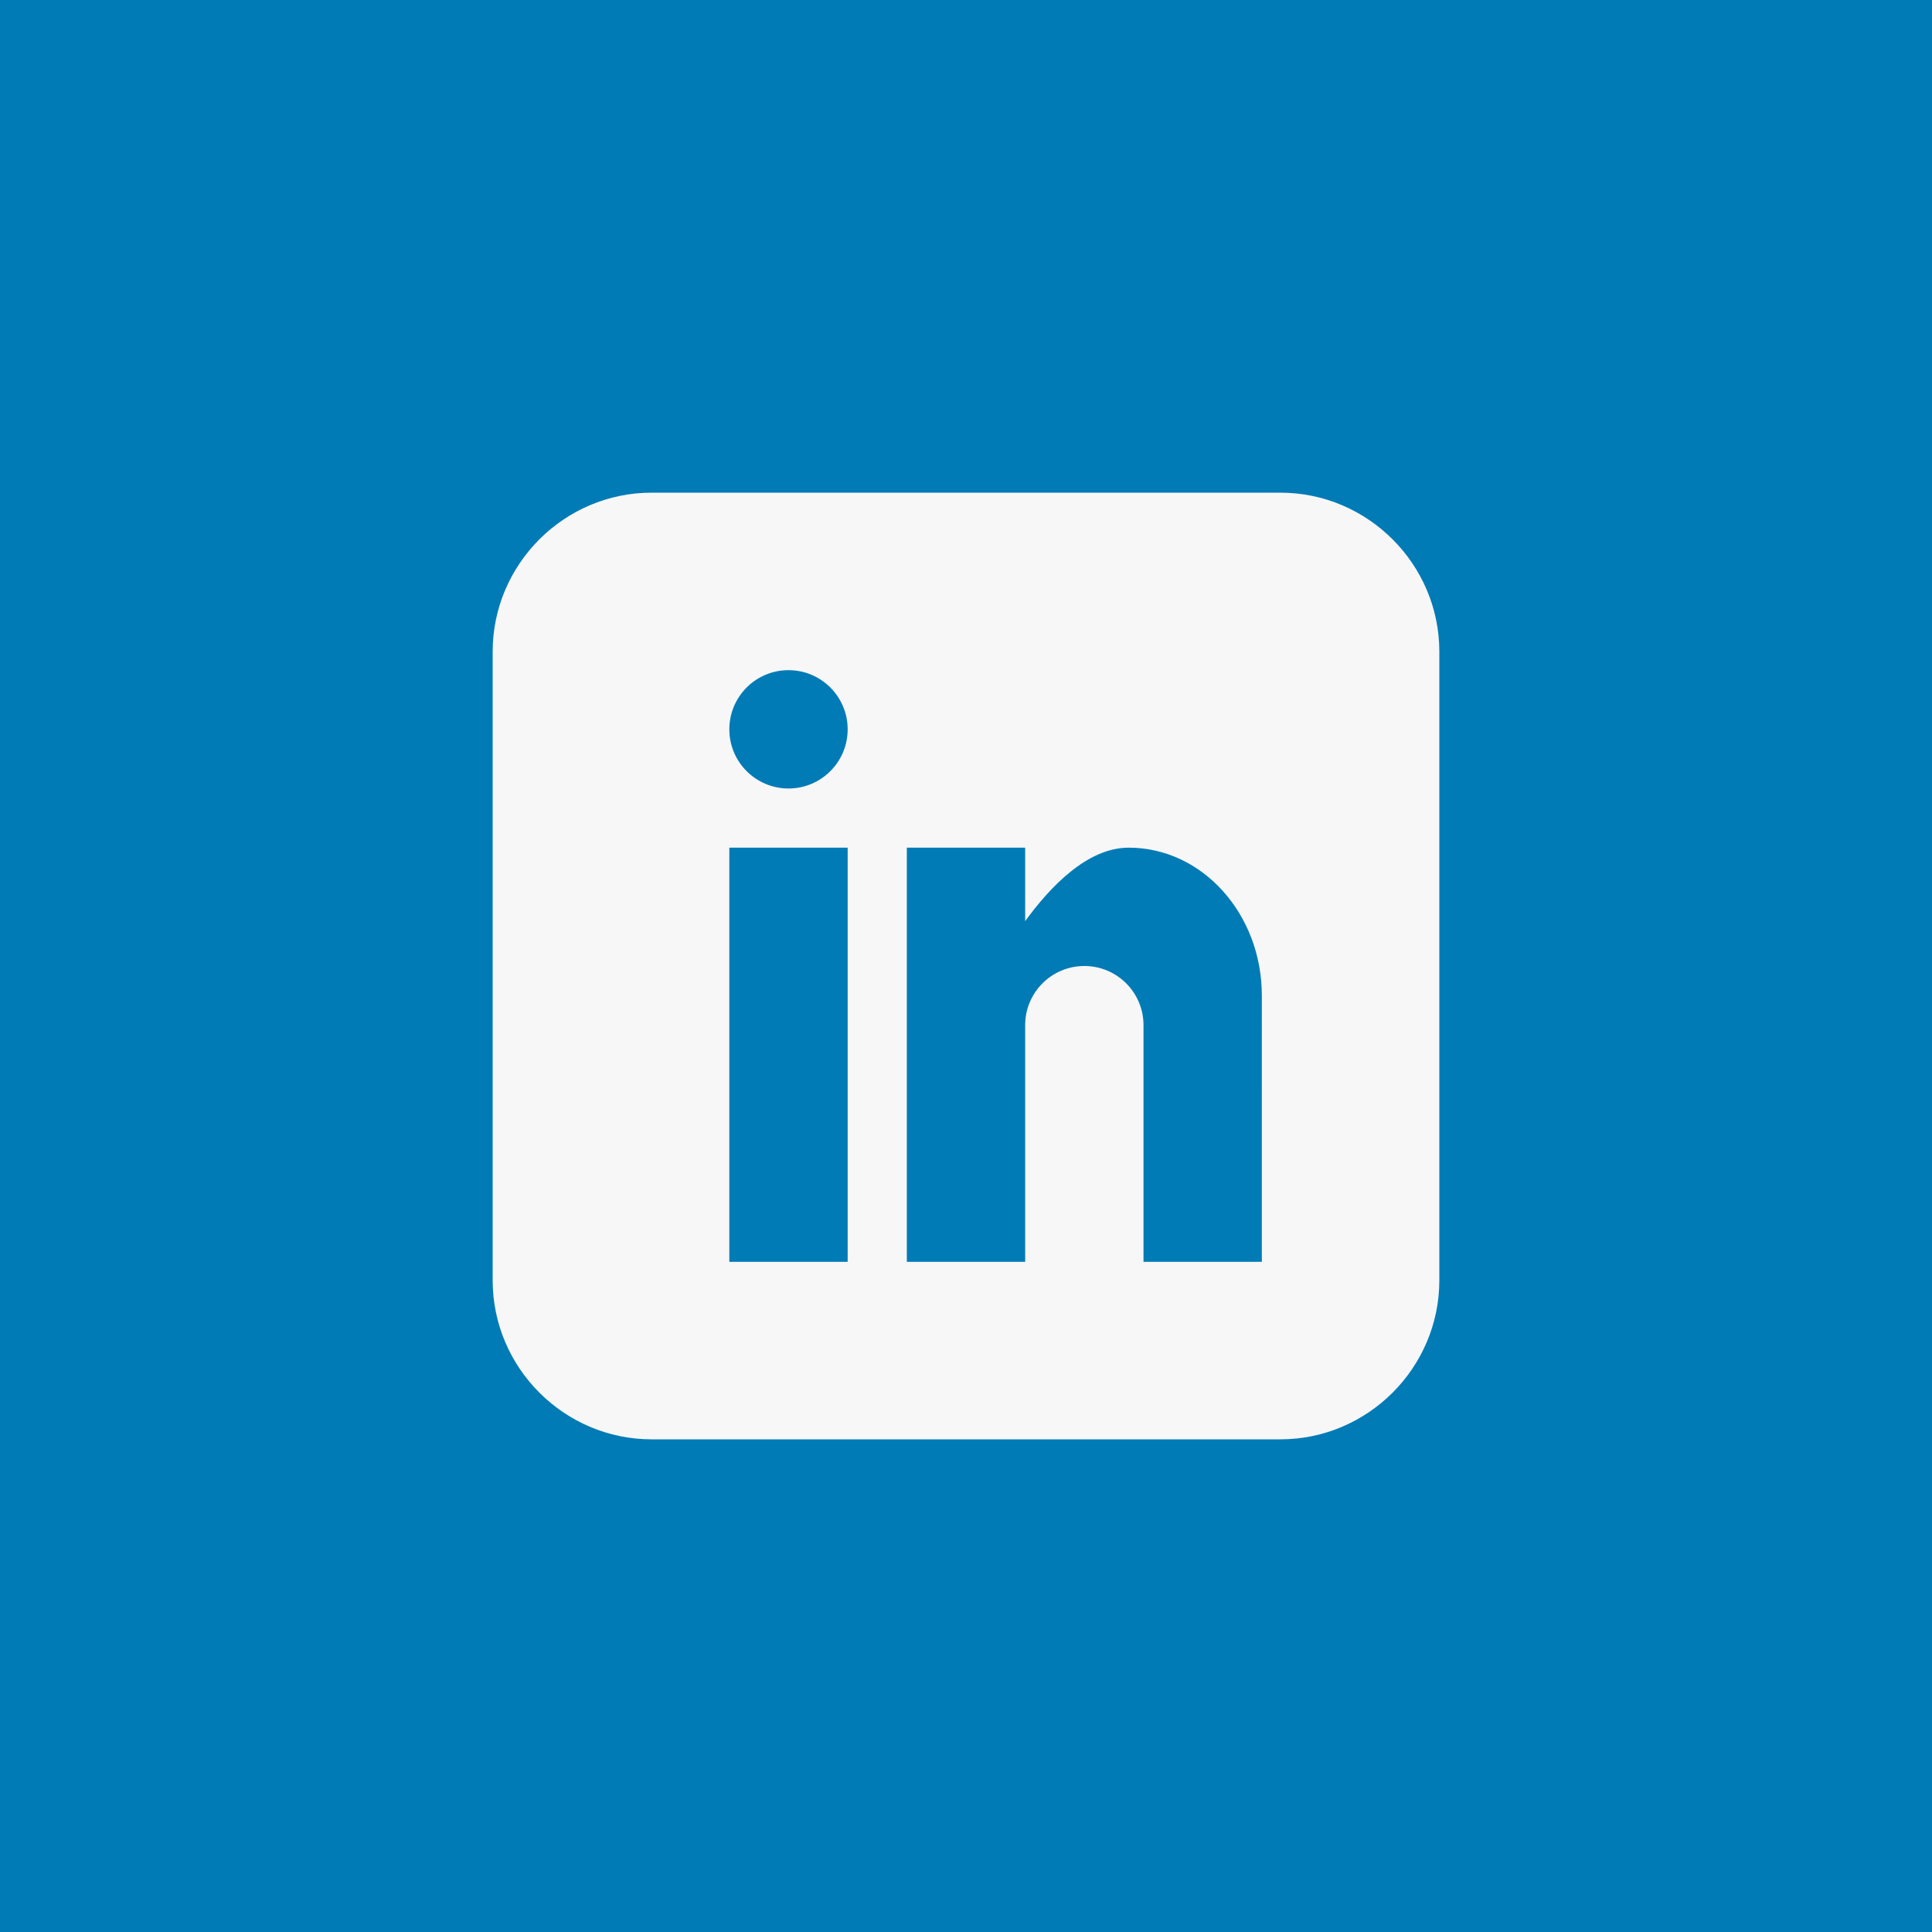
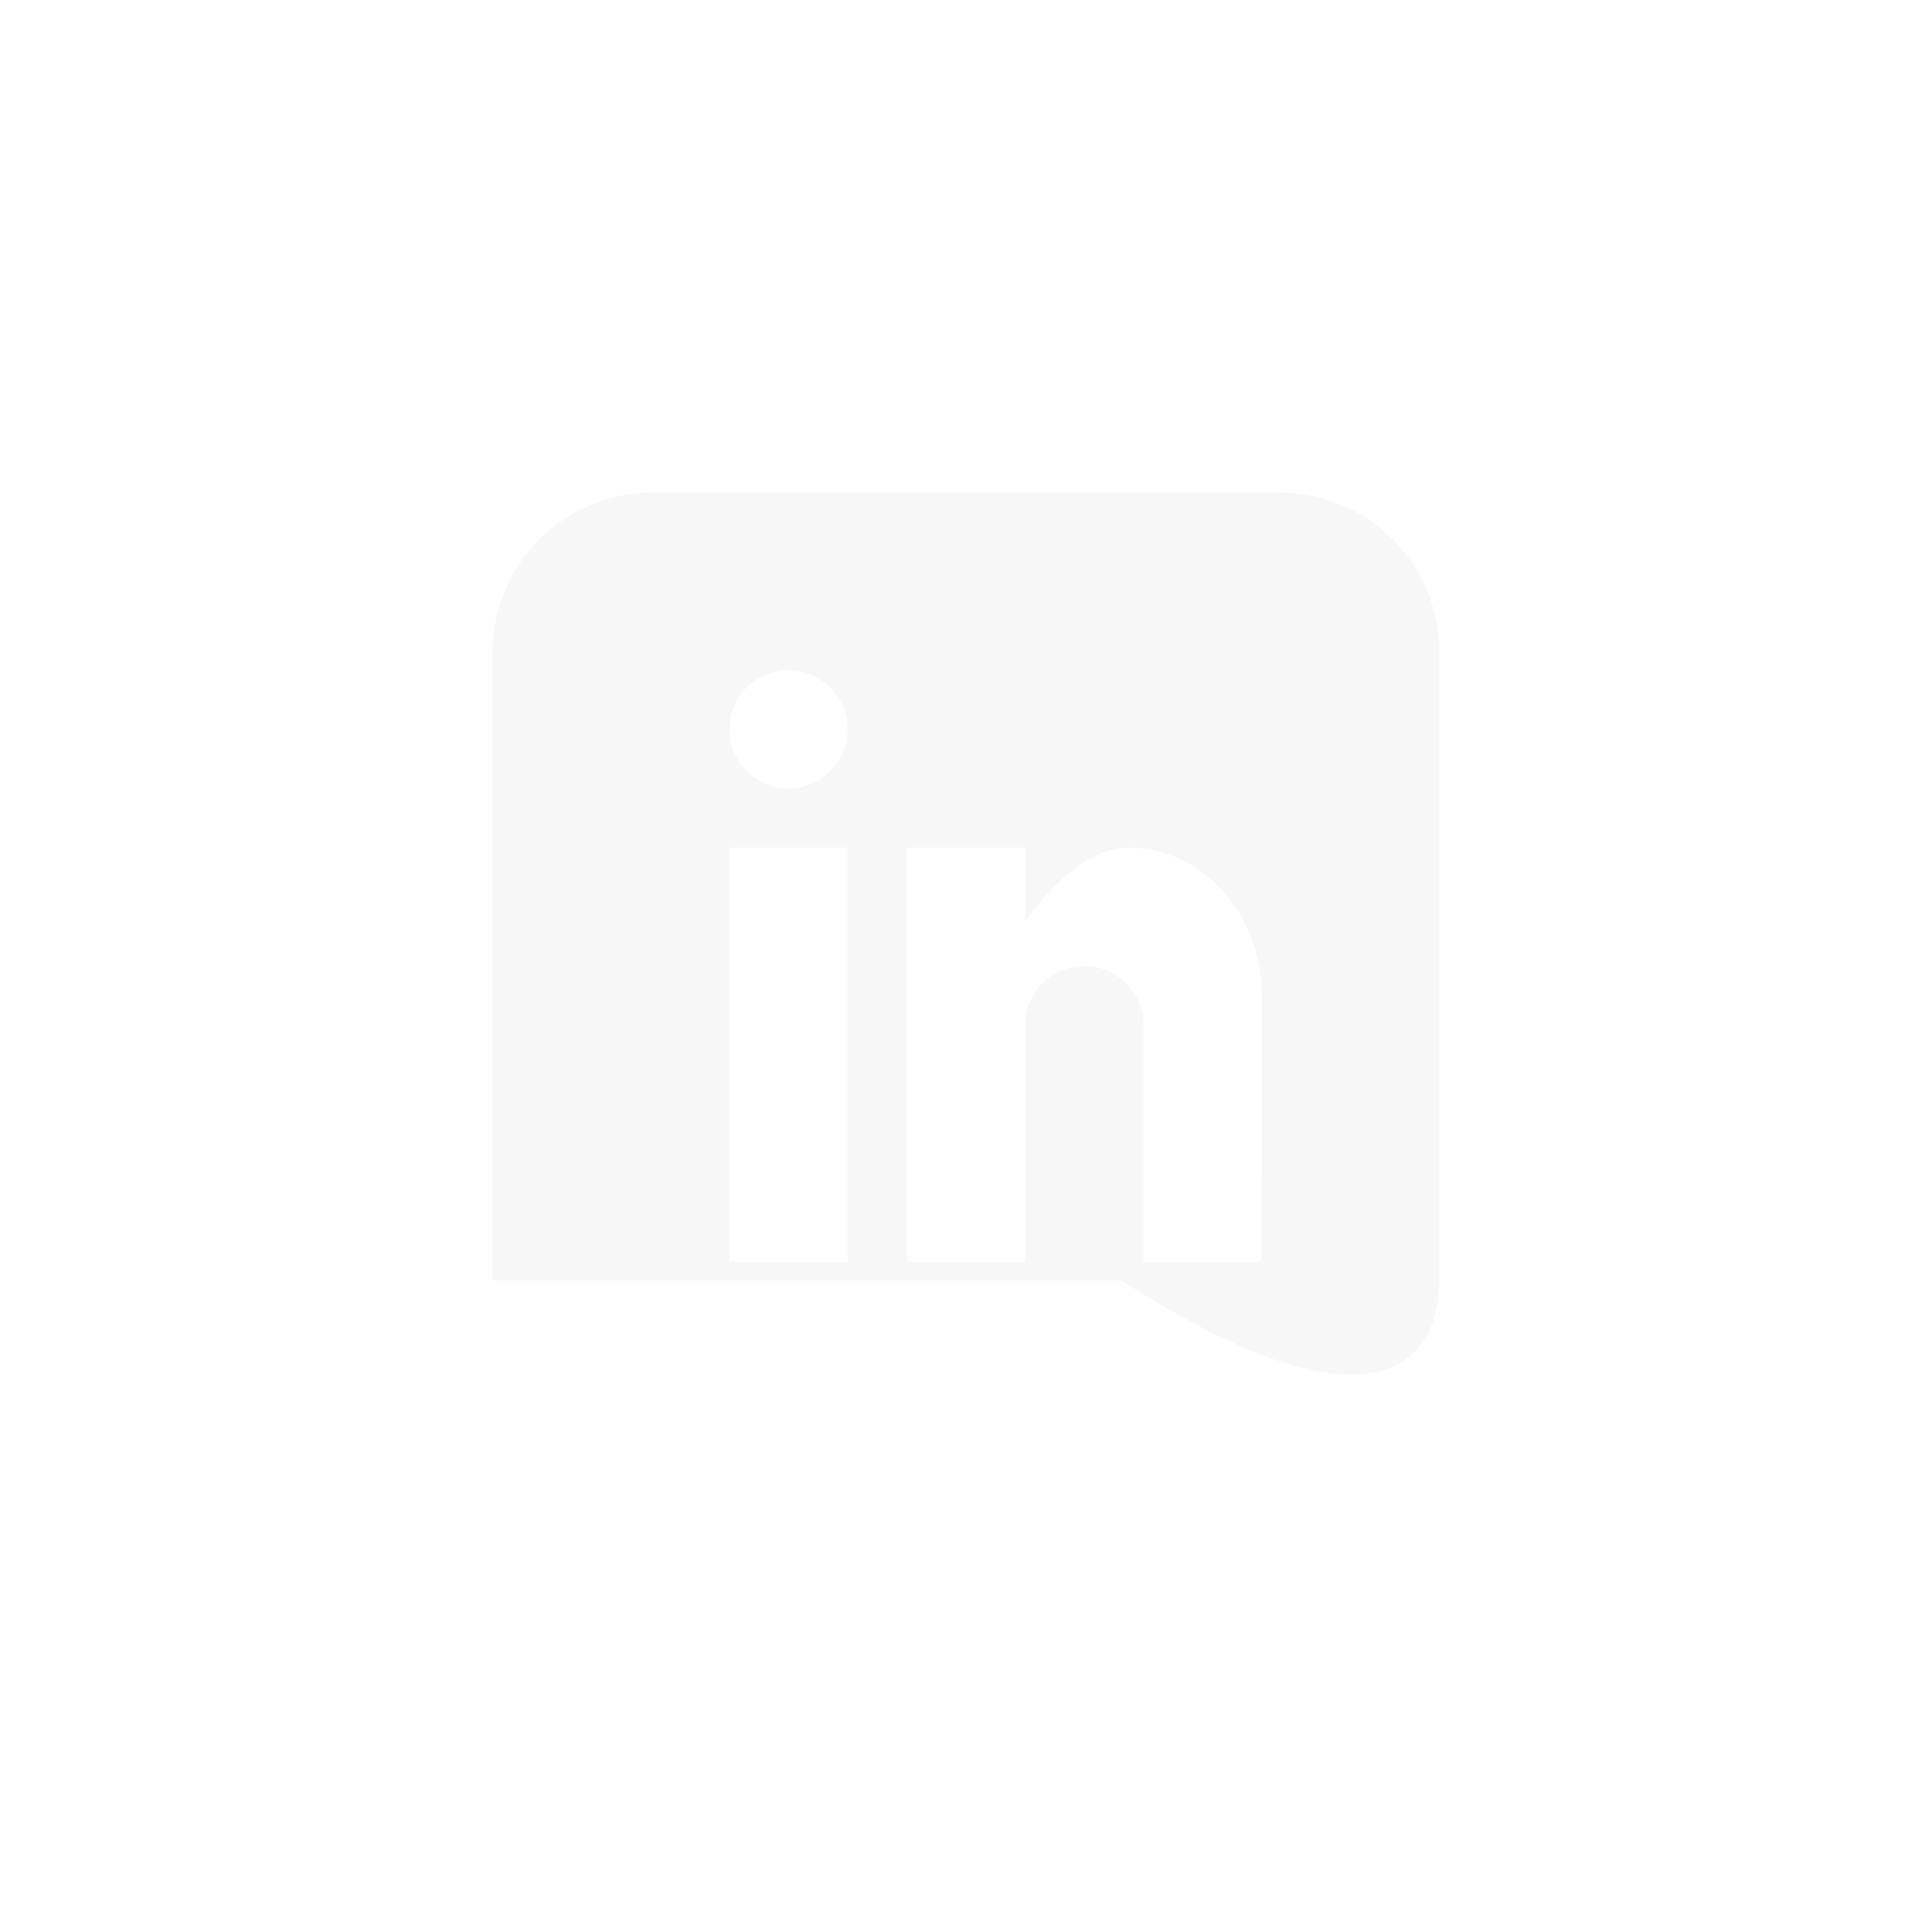
<svg xmlns="http://www.w3.org/2000/svg" id="linkedin" class="custom-icon" version="1.1" viewBox="0 0 100 100" style="height: 36px; width: 36px;">
-   <rect class="outer-shape" x="0" y="0" width="100" height="100" style="opacity: 1; fill: #007bb6;" />
-   <path class="inner-shape" style="opacity: 1; fill: rgb(247, 247, 247);" transform="translate(25,25) scale(0.5)" d="M82.539,1H17.461C8.408,1,1,8.408,1,17.461v65.078C1,91.592,8.408,99,17.461,99h65.078C91.592,99,99,91.592,99,82.539 V17.461C99,8.408,91.592,1,82.539,1z M37.75,80.625H25.5V37.75h12.25V80.625z M31.625,31.625c-3.383,0-6.125-2.742-6.125-6.125 s2.742-6.125,6.125-6.125s6.125,2.742,6.125,6.125S35.008,31.625,31.625,31.625z M80.625,80.625h-12.25v-24.5 c0-3.383-2.742-6.125-6.125-6.125s-6.125,2.742-6.125,6.125v24.5h-12.25V37.75h12.25v7.606c2.526-3.47,6.389-7.606,10.719-7.606 c7.612,0,13.782,6.856,13.782,15.312L80.625,80.625L80.625,80.625z" />
+   <path class="inner-shape" style="opacity: 1; fill: rgb(247, 247, 247);" transform="translate(25,25) scale(0.5)" d="M82.539,1H17.461C8.408,1,1,8.408,1,17.461v65.078h65.078C91.592,99,99,91.592,99,82.539 V17.461C99,8.408,91.592,1,82.539,1z M37.75,80.625H25.5V37.75h12.25V80.625z M31.625,31.625c-3.383,0-6.125-2.742-6.125-6.125 s2.742-6.125,6.125-6.125s6.125,2.742,6.125,6.125S35.008,31.625,31.625,31.625z M80.625,80.625h-12.25v-24.5 c0-3.383-2.742-6.125-6.125-6.125s-6.125,2.742-6.125,6.125v24.5h-12.25V37.75h12.25v7.606c2.526-3.47,6.389-7.606,10.719-7.606 c7.612,0,13.782,6.856,13.782,15.312L80.625,80.625L80.625,80.625z" />
</svg>